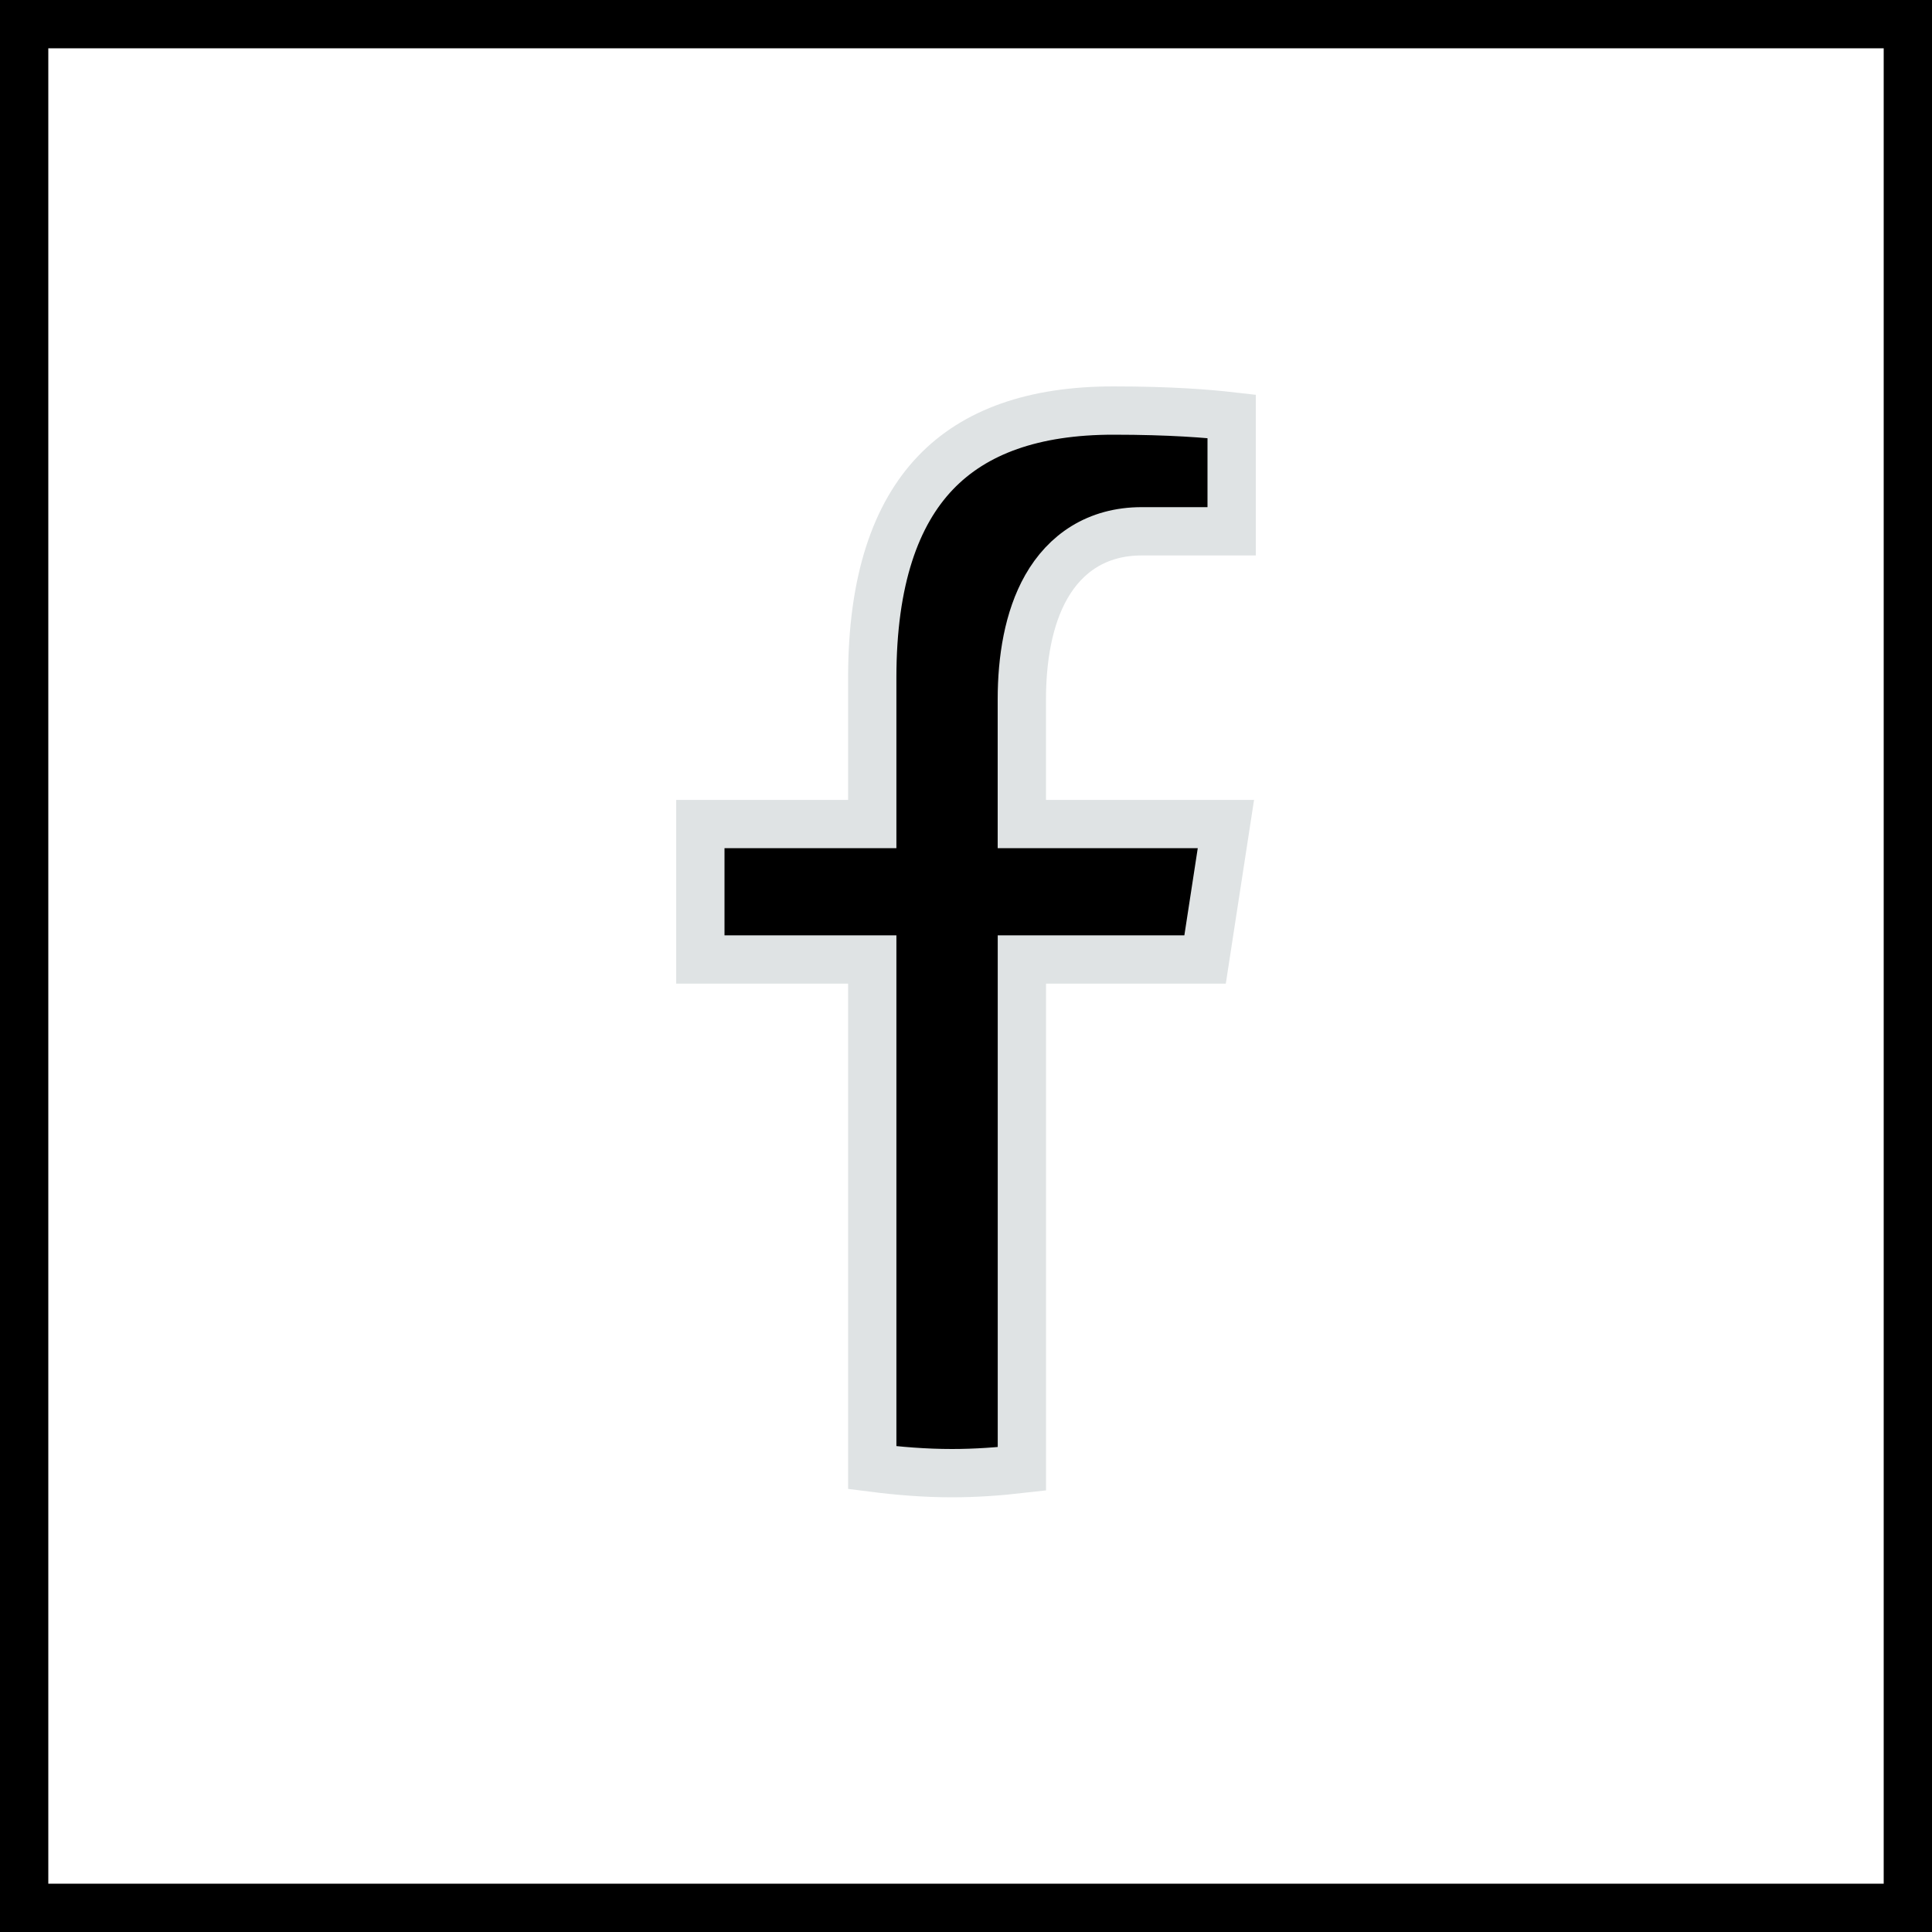
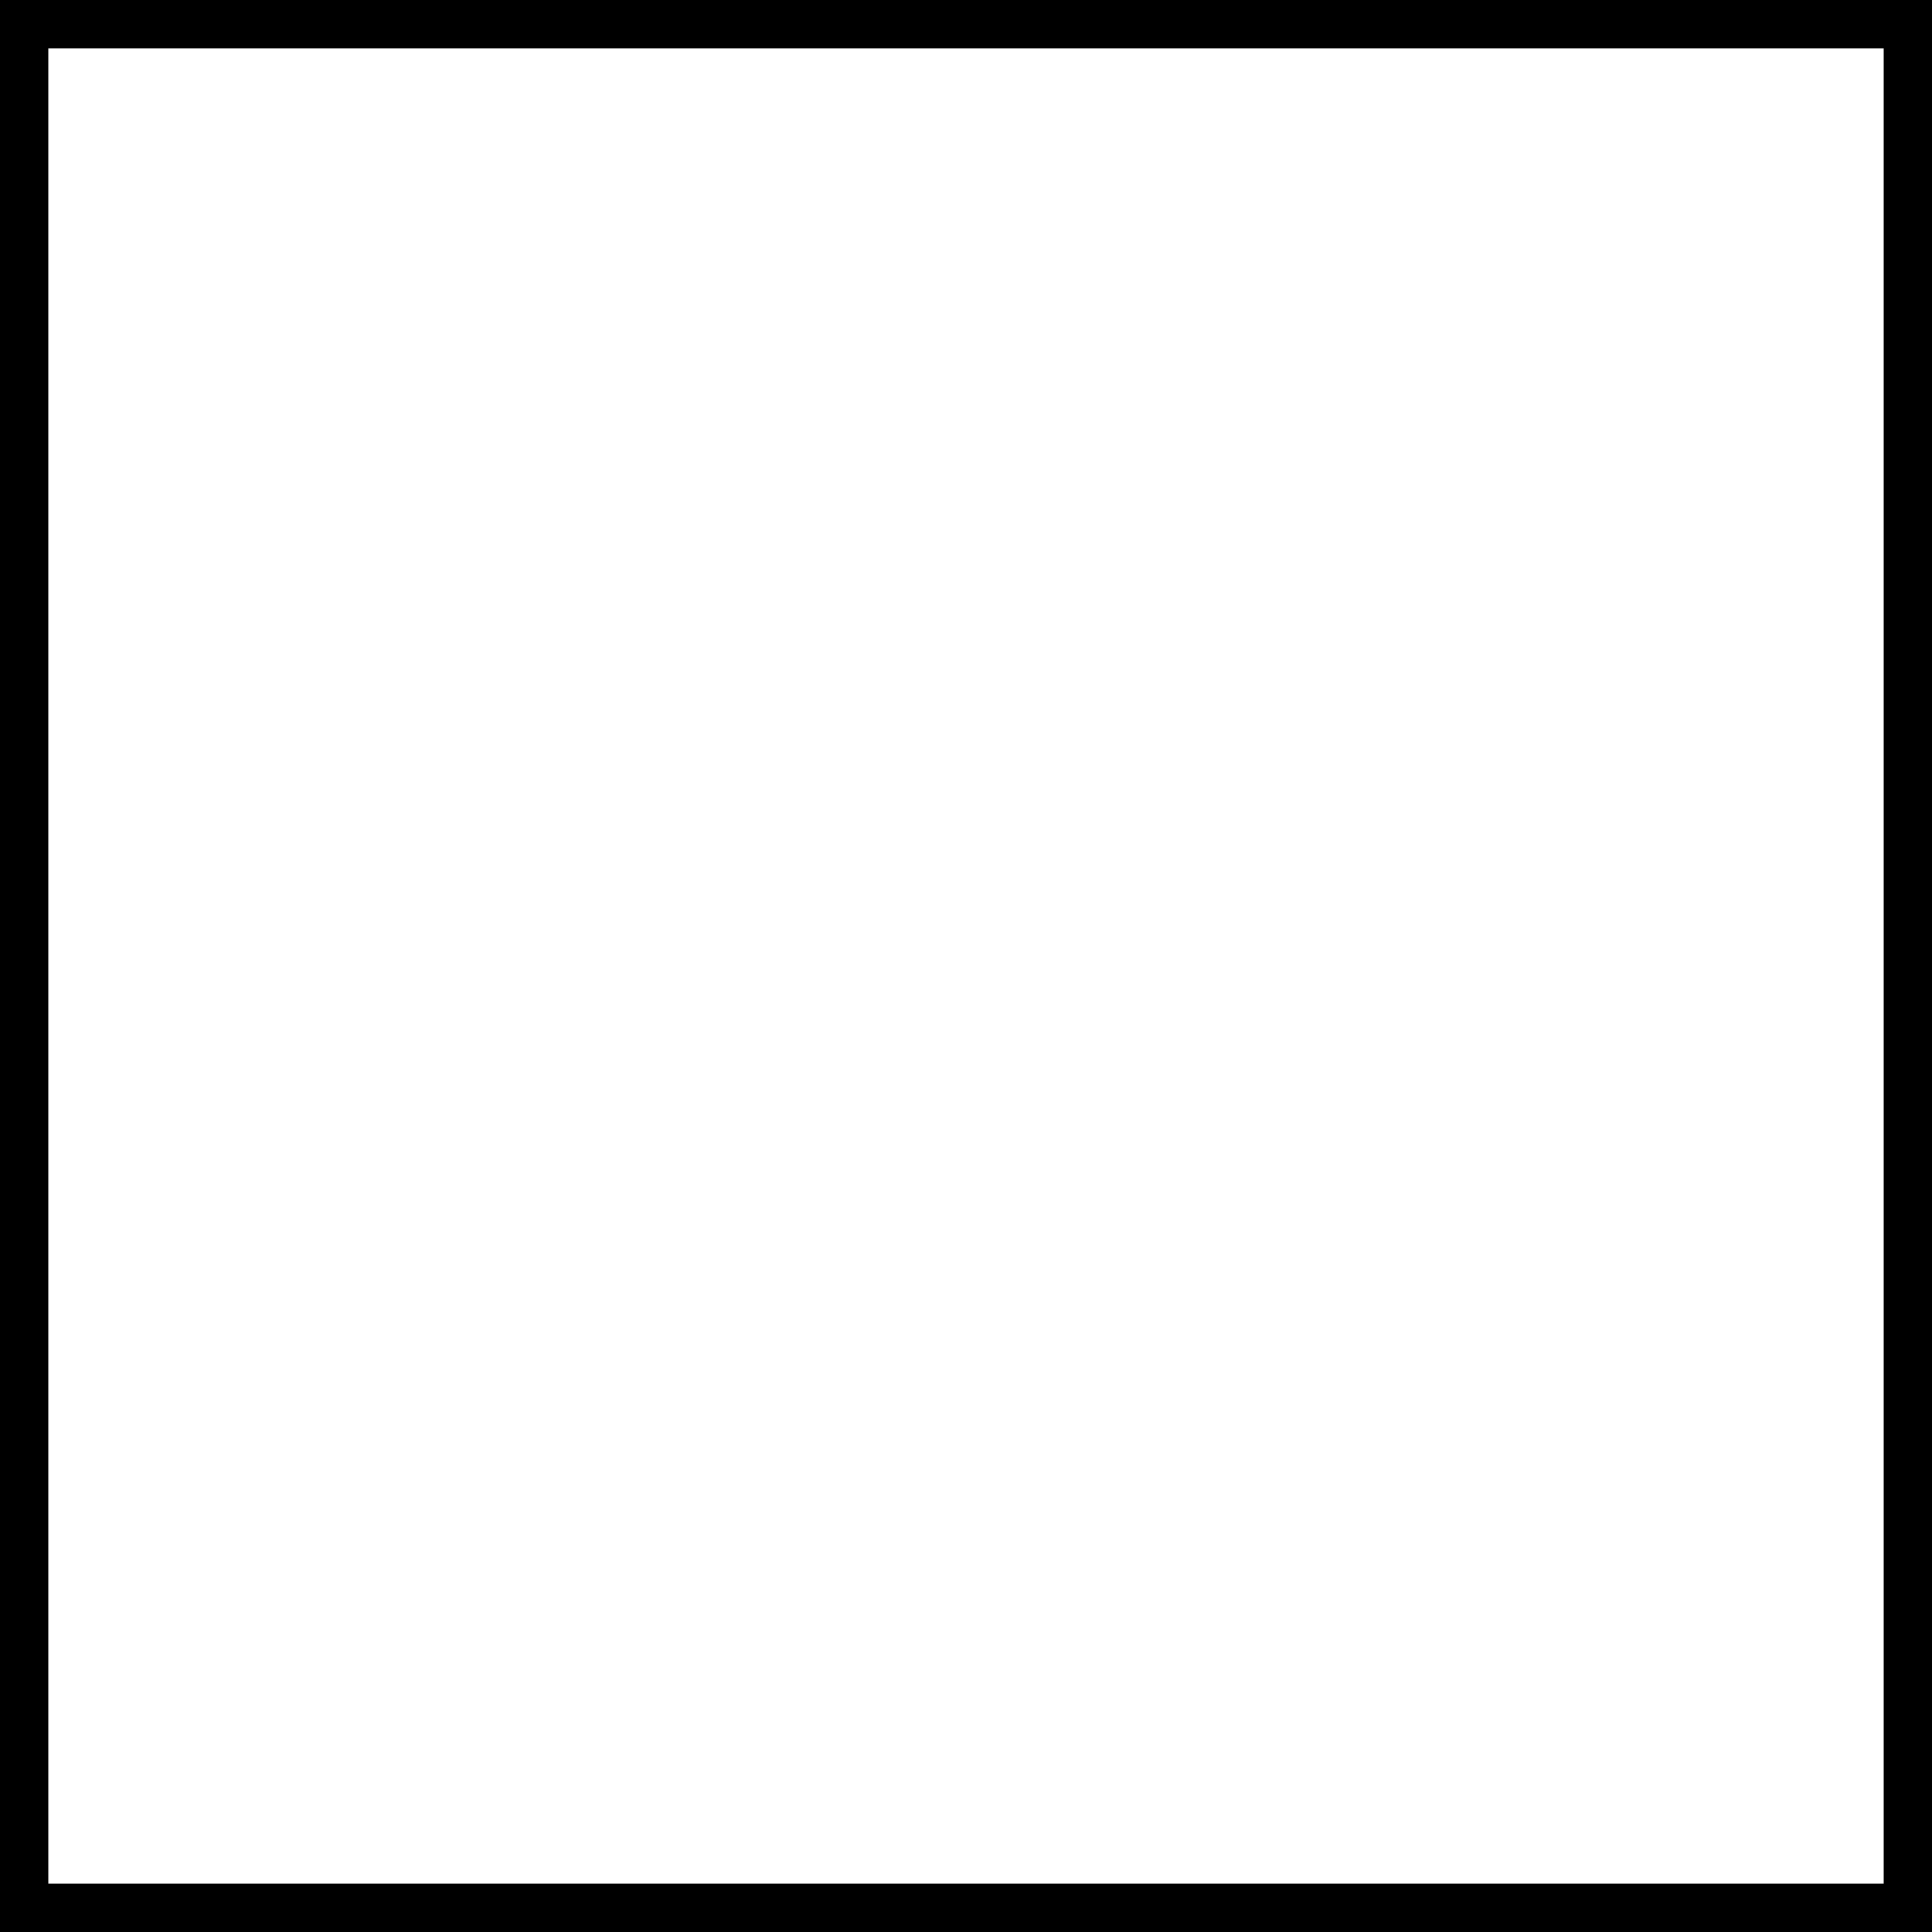
<svg xmlns="http://www.w3.org/2000/svg" width="40" height="40" viewBox="0 0 40 40" fill="none">
  <rect x="0.5" y="0.5" width="39" height="39" stroke="black" />
-   <path d="M21.657 19.865H21.157V20.365V30.411C20.677 30.466 20.196 30.5 19.71 30.5C19.154 30.5 18.606 30.456 18.059 30.386V20.365V19.865H17.559H14.5V17.061H17.559H18.059V16.561V14.03C18.059 12.008 18.549 10.646 19.368 9.789C20.183 8.936 21.404 8.5 23.05 8.5C24.236 8.5 25.012 8.564 25.5 8.62V11H23.639C22.707 11 22.054 11.462 21.662 12.15C21.289 12.806 21.156 13.651 21.156 14.481V16.561V17.061H21.656H25.381L24.95 19.865H21.657Z" fill="black" stroke="#DFE3E4" />
</svg>